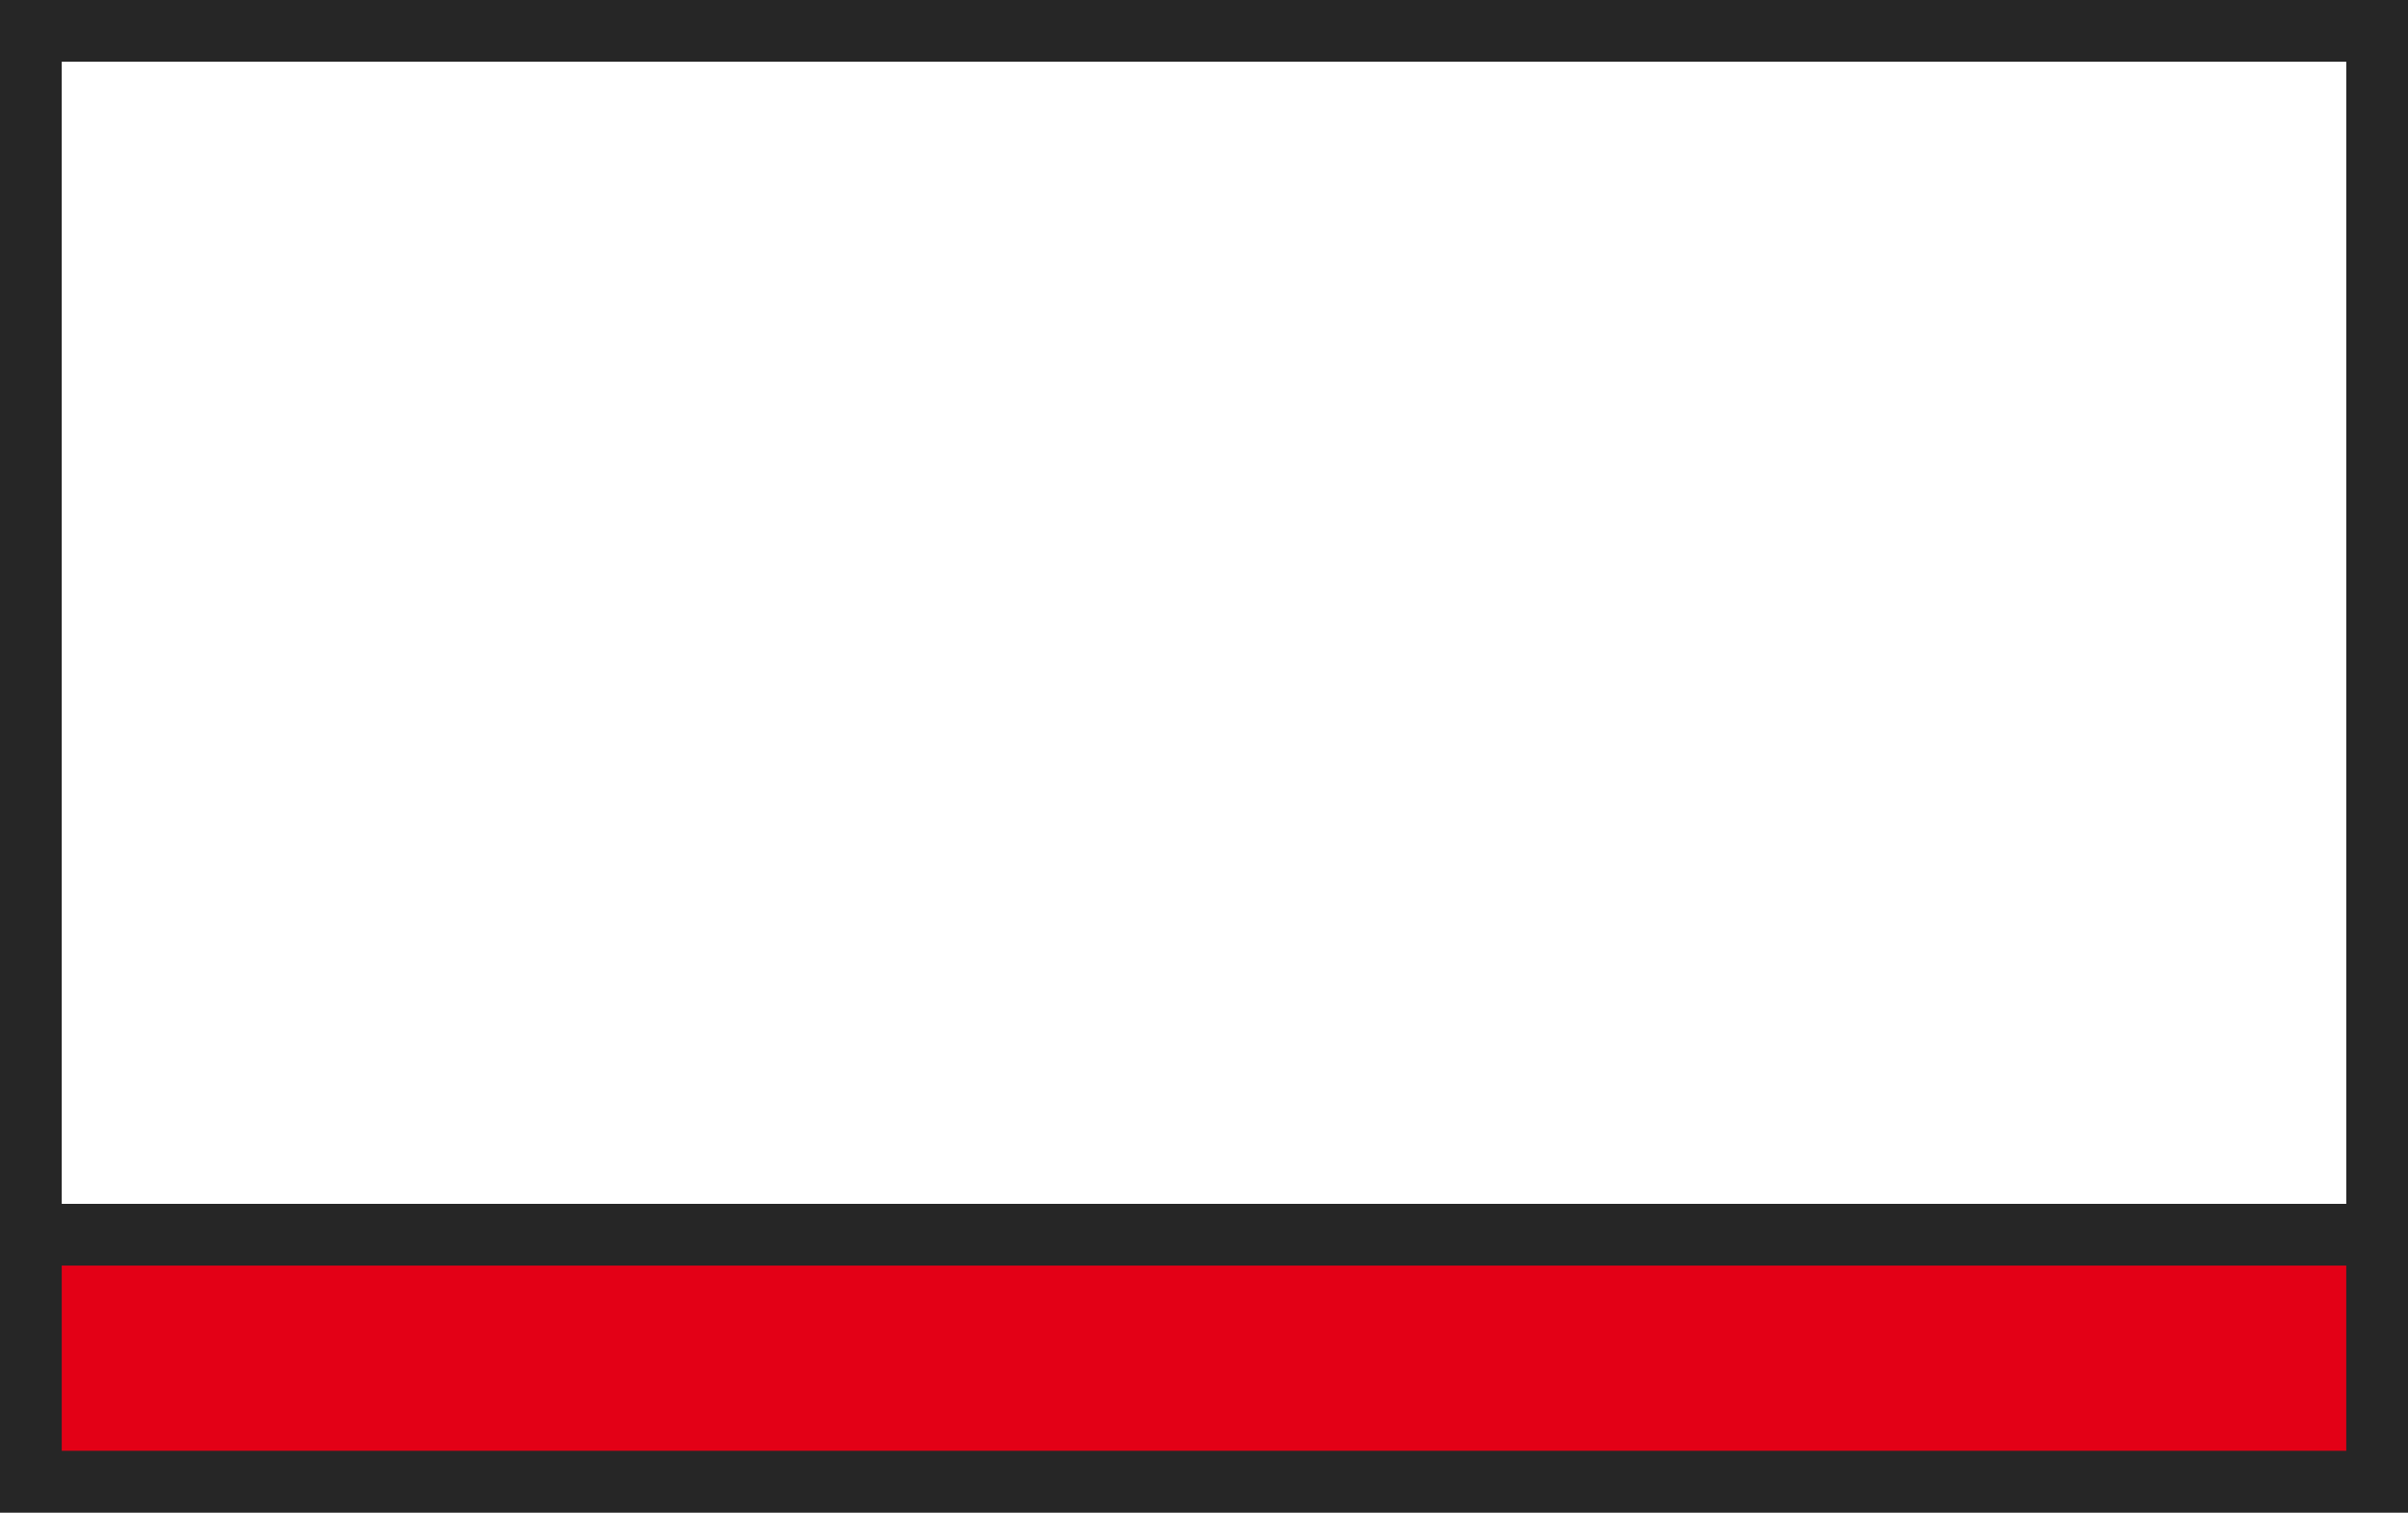
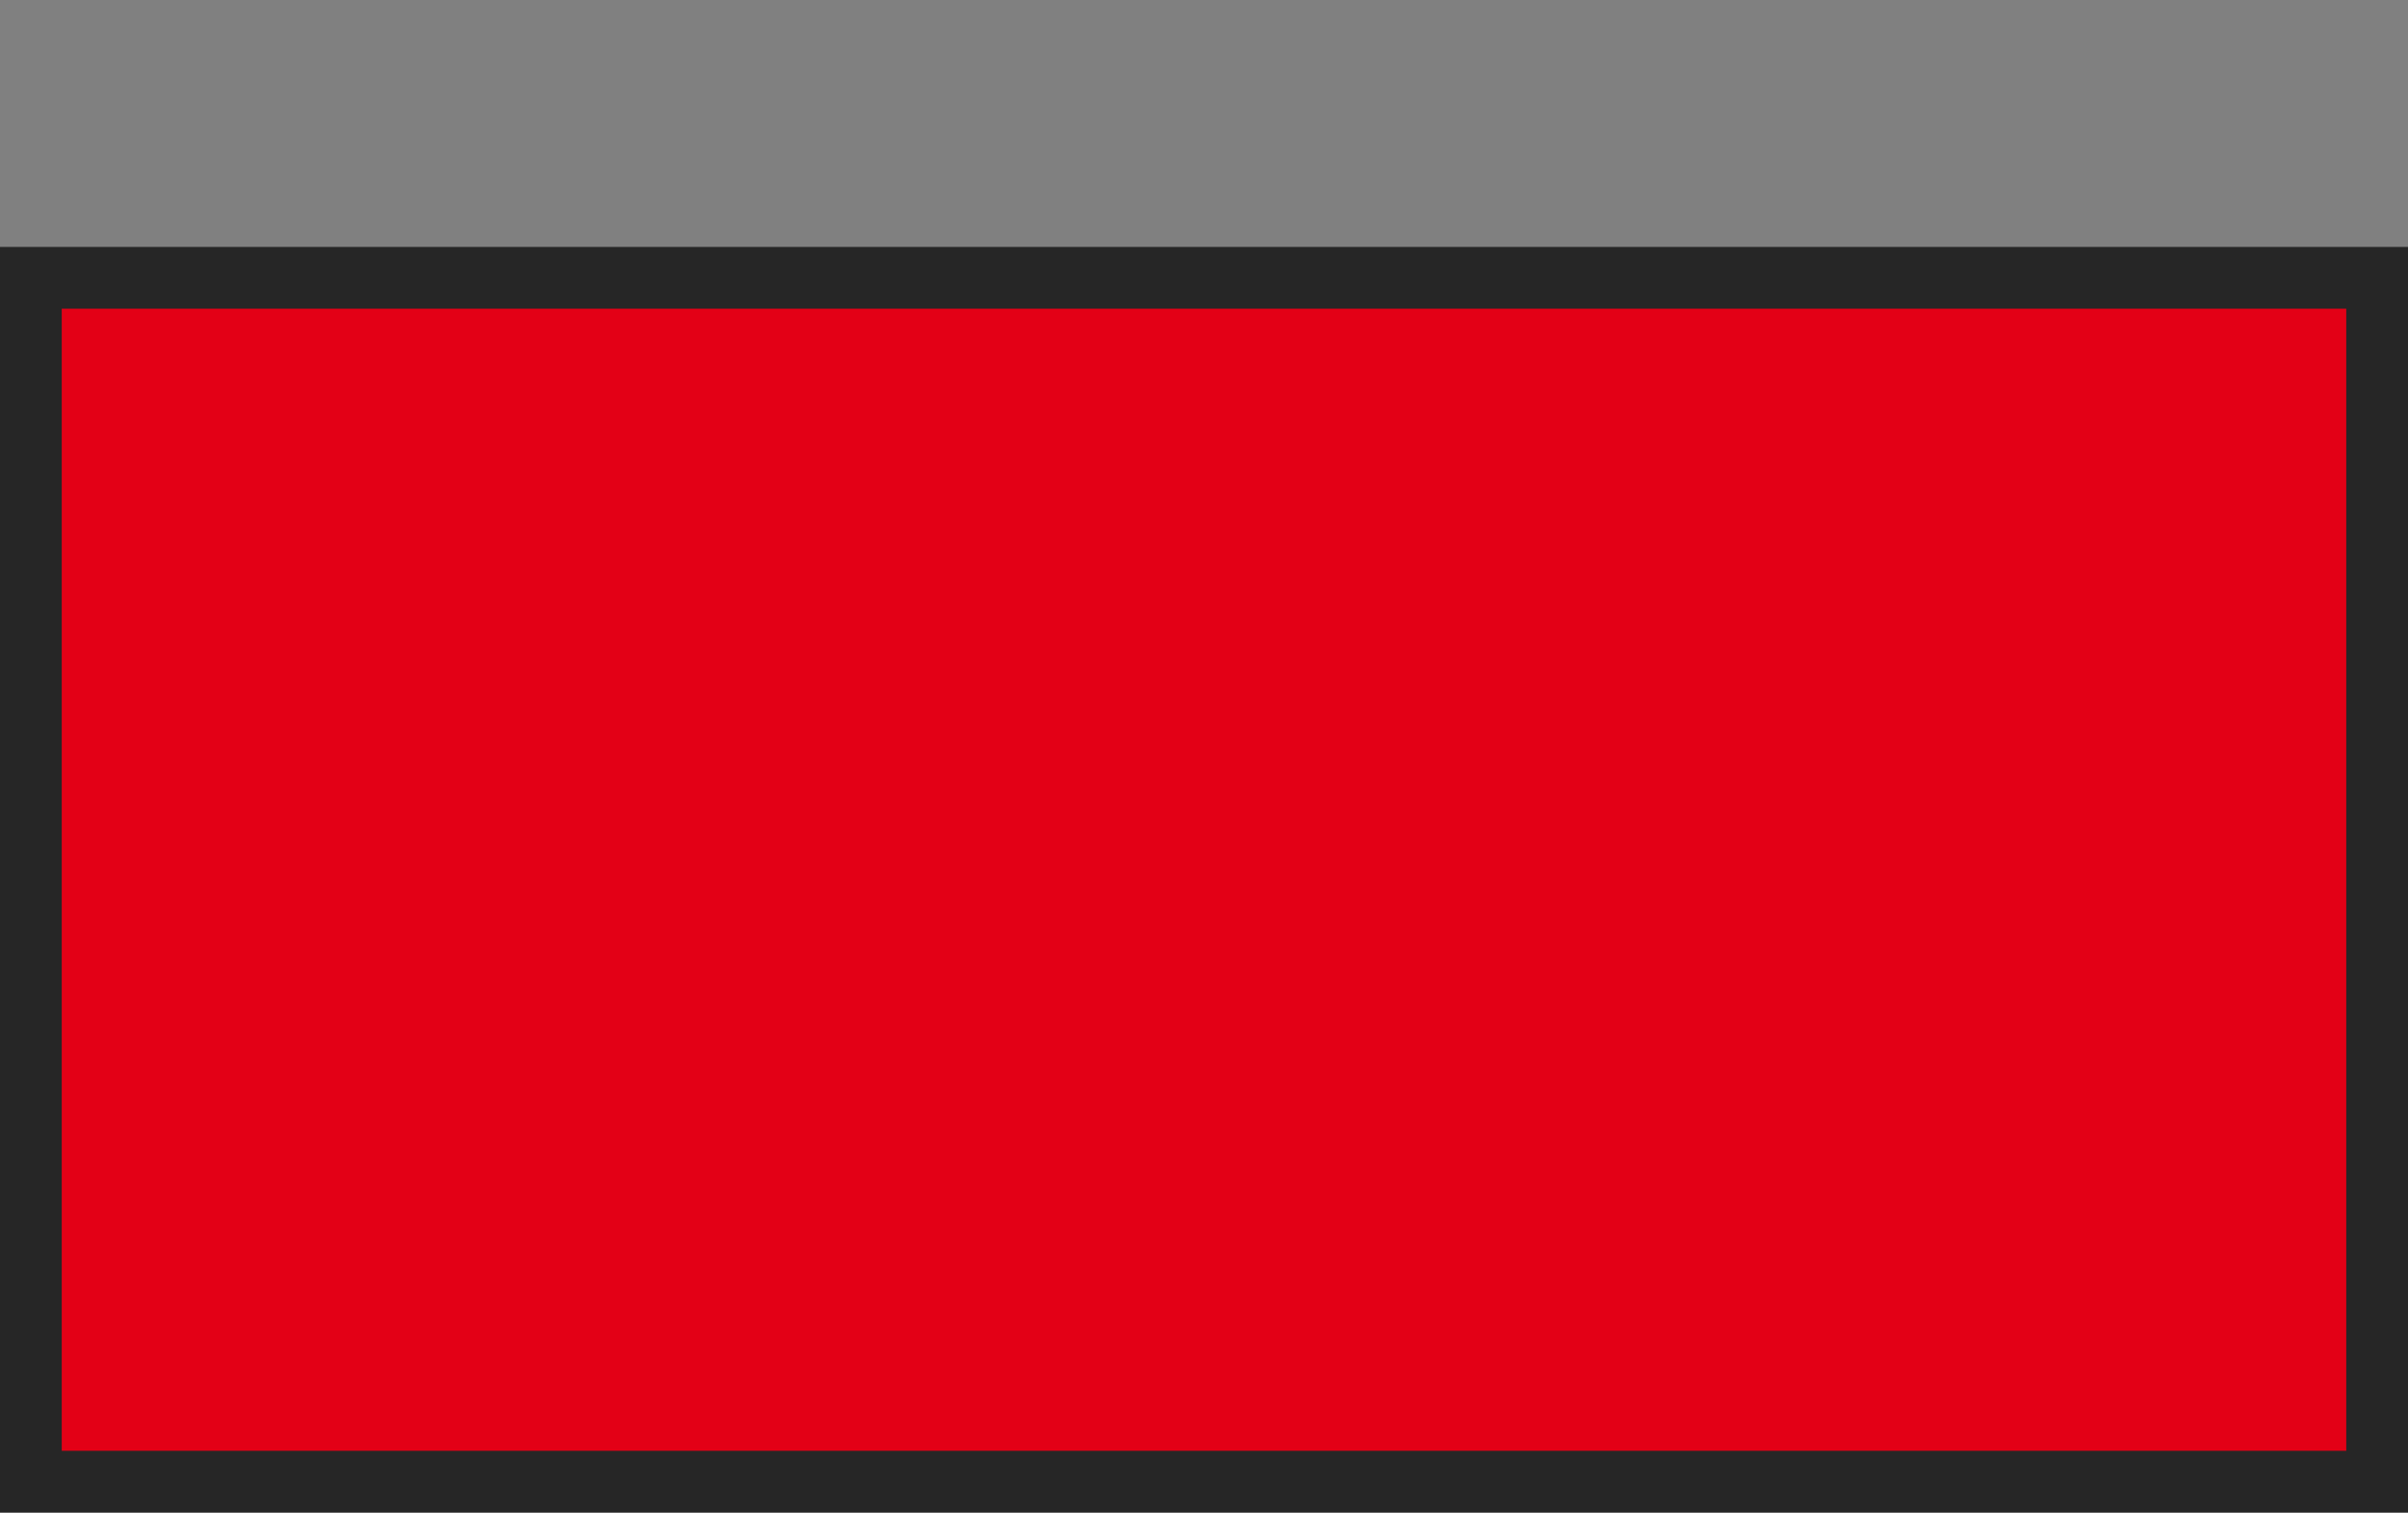
<svg xmlns="http://www.w3.org/2000/svg" width="78" height="49" viewBox="0 0 78 49" fill="none">
  <rect x="0" y="0" width="78" height="49" fill="#808080" stroke="none" />
  <g id="Group 16">
    <rect id="Rectangle 58" x="1" y="9" width="76" height="39" fill="#E30016" stroke="#262626" stroke-width="2" />
-     <rect id="Rectangle 59" x="1" y="1" width="76" height="39" fill="white" stroke="#262626" stroke-width="2" />
  </g>
</svg>